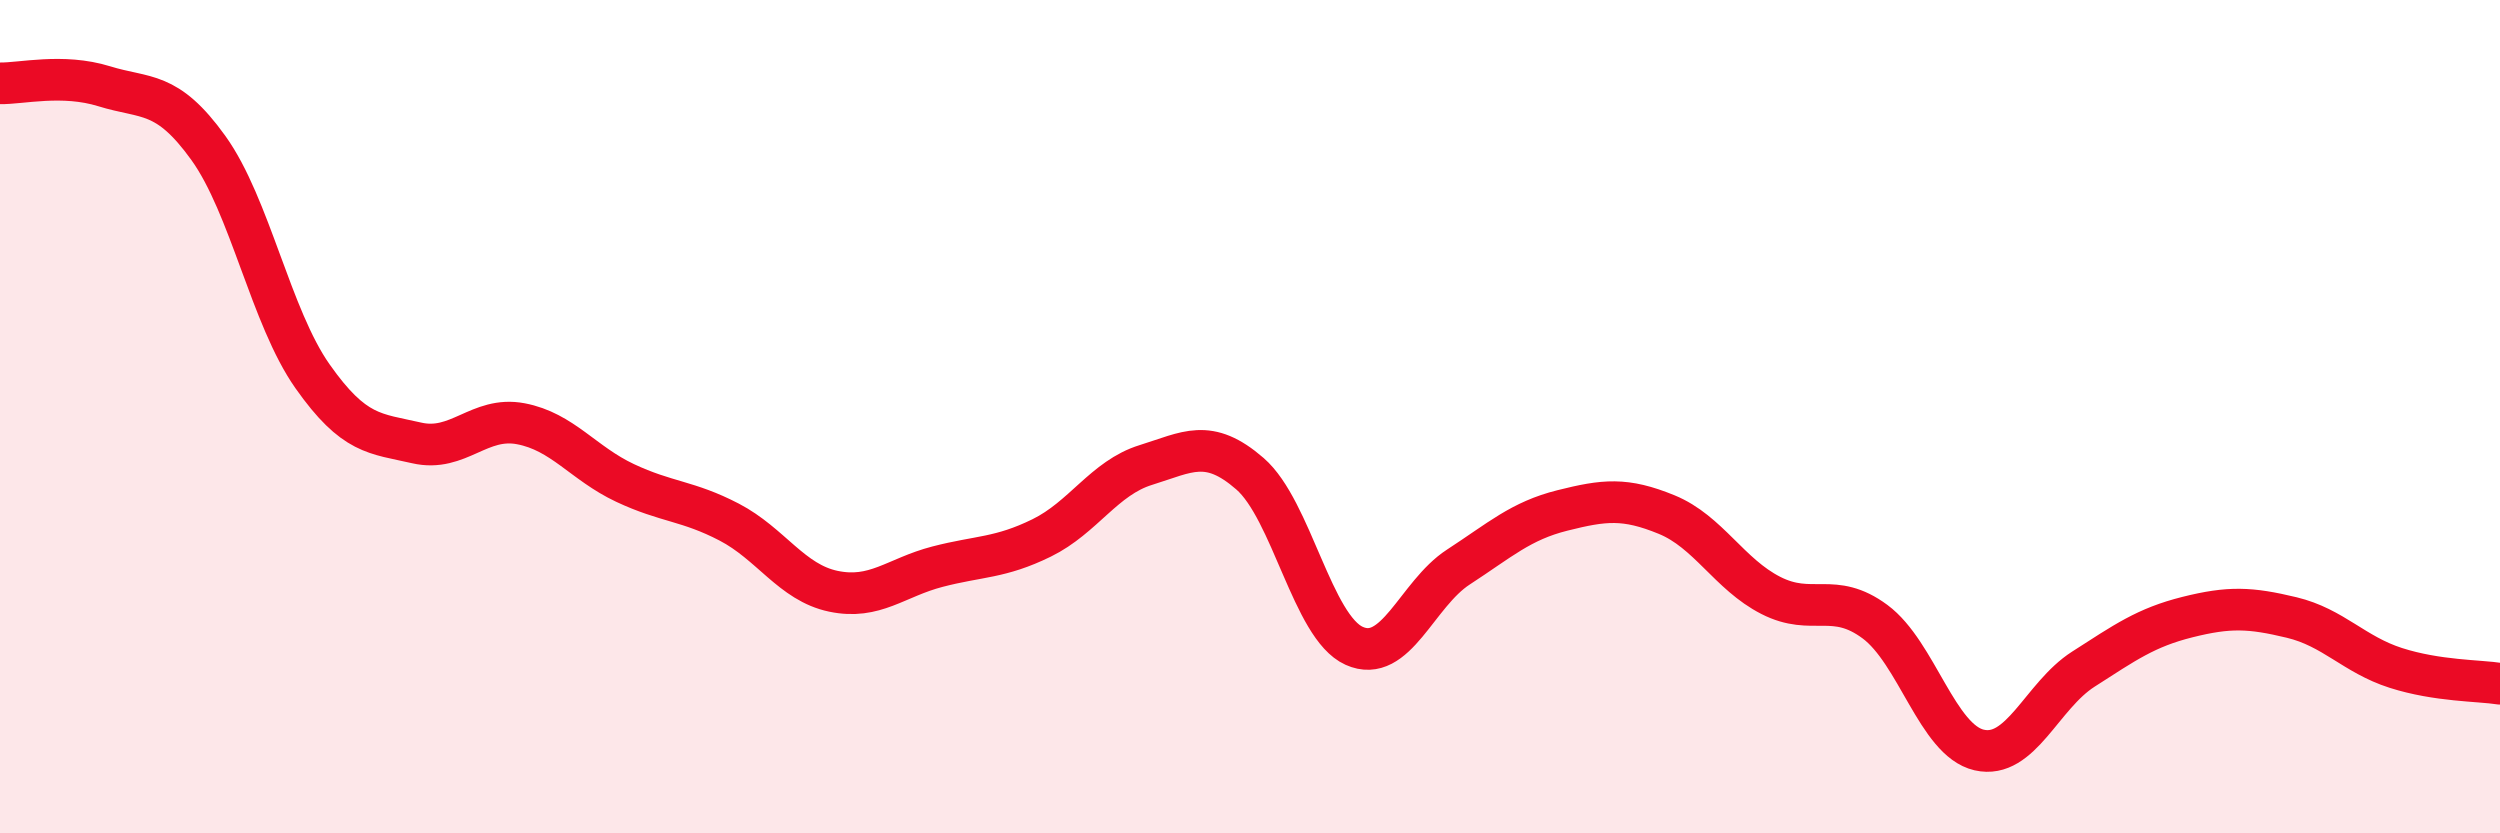
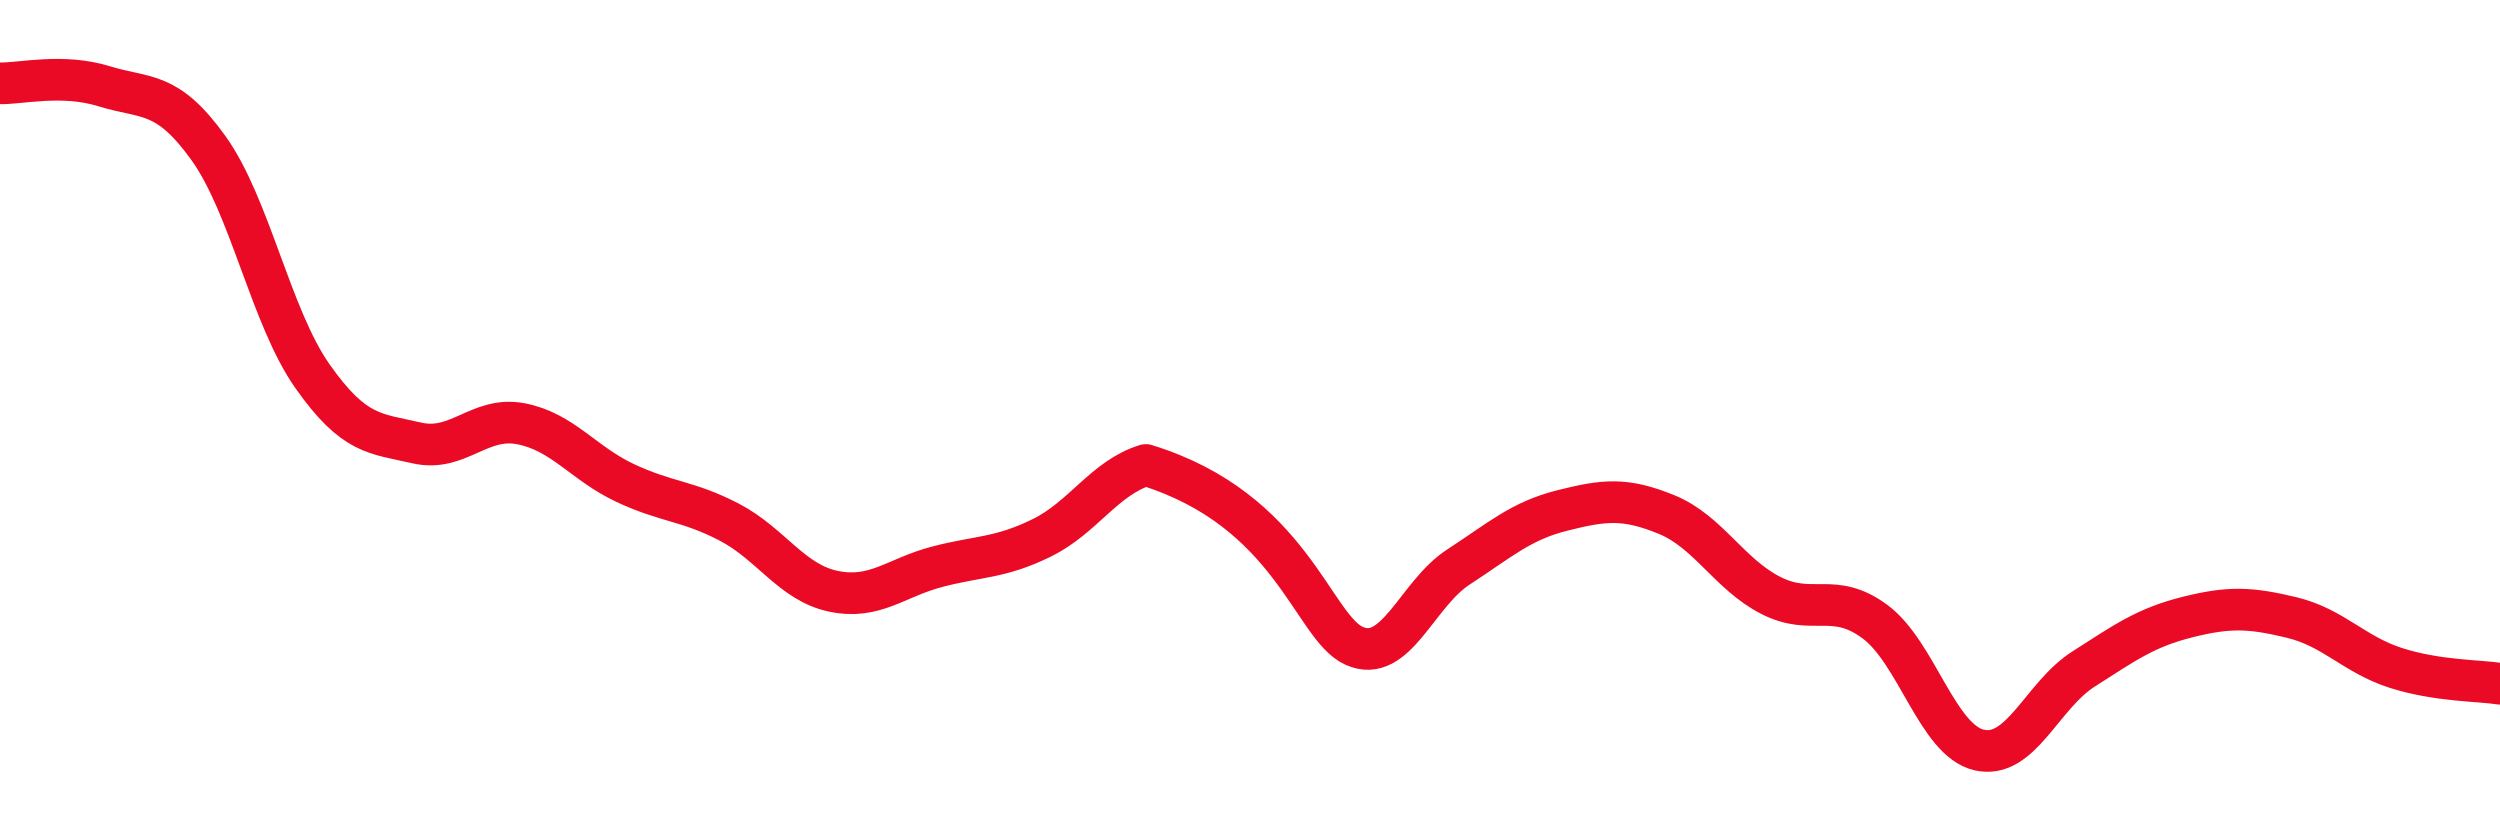
<svg xmlns="http://www.w3.org/2000/svg" width="60" height="20" viewBox="0 0 60 20">
-   <path d="M 0,2 C 0.5,2.01 1.5,1.76 2.5,2.07 C 3.5,2.38 4,2.16 5,3.55 C 6,4.94 6.5,7.61 7.5,9.03 C 8.5,10.45 9,10.4 10,10.63 C 11,10.86 11.5,9.98 12.5,10.17 C 13.5,10.36 14,11.12 15,11.59 C 16,12.06 16.5,12.01 17.5,12.53 C 18.5,13.05 19,13.98 20,14.19 C 21,14.4 21.5,13.86 22.5,13.6 C 23.5,13.34 24,13.4 25,12.91 C 26,12.42 26.5,11.47 27.5,11.16 C 28.5,10.85 29,10.5 30,11.37 C 31,12.24 31.5,15.05 32.5,15.5 C 33.5,15.95 34,14.26 35,13.61 C 36,12.96 36.5,12.5 37.5,12.25 C 38.5,12 39,11.94 40,12.35 C 41,12.76 41.5,13.78 42.5,14.29 C 43.5,14.8 44,14.18 45,14.92 C 46,15.66 46.5,17.77 47.5,18 C 48.5,18.23 49,16.7 50,16.06 C 51,15.42 51.5,15.06 52.5,14.81 C 53.5,14.56 54,14.58 55,14.82 C 56,15.06 56.5,15.71 57.5,16.03 C 58.5,16.35 59.5,16.33 60,16.41L60 20L0 20Z" fill="#EB0A25" opacity="0.1" stroke-linecap="round" stroke-linejoin="round" />
-   <path d="M 0,2 C 0.5,2.01 1.5,1.76 2.5,2.07 C 3.5,2.38 4,2.16 5,3.55 C 6,4.94 6.5,7.61 7.5,9.03 C 8.5,10.45 9,10.4 10,10.63 C 11,10.86 11.5,9.98 12.5,10.17 C 13.5,10.36 14,11.12 15,11.59 C 16,12.06 16.5,12.01 17.5,12.53 C 18.5,13.05 19,13.98 20,14.19 C 21,14.4 21.5,13.86 22.5,13.6 C 23.5,13.34 24,13.4 25,12.91 C 26,12.42 26.5,11.47 27.5,11.16 C 28.5,10.85 29,10.5 30,11.37 C 31,12.24 31.5,15.05 32.5,15.5 C 33.5,15.95 34,14.26 35,13.61 C 36,12.96 36.5,12.5 37.5,12.25 C 38.5,12 39,11.94 40,12.35 C 41,12.76 41.5,13.78 42.5,14.29 C 43.5,14.8 44,14.18 45,14.92 C 46,15.66 46.5,17.77 47.5,18 C 48.5,18.23 49,16.7 50,16.06 C 51,15.42 51.5,15.06 52.5,14.81 C 53.5,14.56 54,14.58 55,14.82 C 56,15.06 56.5,15.71 57.5,16.03 C 58.5,16.35 59.5,16.33 60,16.41" stroke="#EB0A25" stroke-width="1" fill="none" stroke-linecap="round" stroke-linejoin="round" />
+   <path d="M 0,2 C 0.5,2.01 1.5,1.76 2.5,2.07 C 3.5,2.38 4,2.16 5,3.55 C 6,4.94 6.5,7.61 7.5,9.03 C 8.5,10.45 9,10.4 10,10.63 C 11,10.86 11.5,9.98 12.5,10.17 C 13.5,10.36 14,11.12 15,11.59 C 16,12.06 16.5,12.01 17.5,12.53 C 18.5,13.05 19,13.98 20,14.19 C 21,14.4 21.5,13.86 22.5,13.6 C 23.5,13.34 24,13.4 25,12.91 C 26,12.42 26.5,11.47 27.5,11.16 C 31,12.24 31.5,15.05 32.5,15.5 C 33.5,15.95 34,14.26 35,13.61 C 36,12.96 36.5,12.5 37.5,12.25 C 38.5,12 39,11.94 40,12.35 C 41,12.76 41.5,13.78 42.5,14.29 C 43.5,14.8 44,14.18 45,14.92 C 46,15.66 46.5,17.77 47.5,18 C 48.5,18.23 49,16.7 50,16.06 C 51,15.42 51.5,15.06 52.5,14.81 C 53.5,14.56 54,14.58 55,14.82 C 56,15.06 56.5,15.71 57.5,16.03 C 58.5,16.35 59.5,16.33 60,16.41" stroke="#EB0A25" stroke-width="1" fill="none" stroke-linecap="round" stroke-linejoin="round" />
</svg>